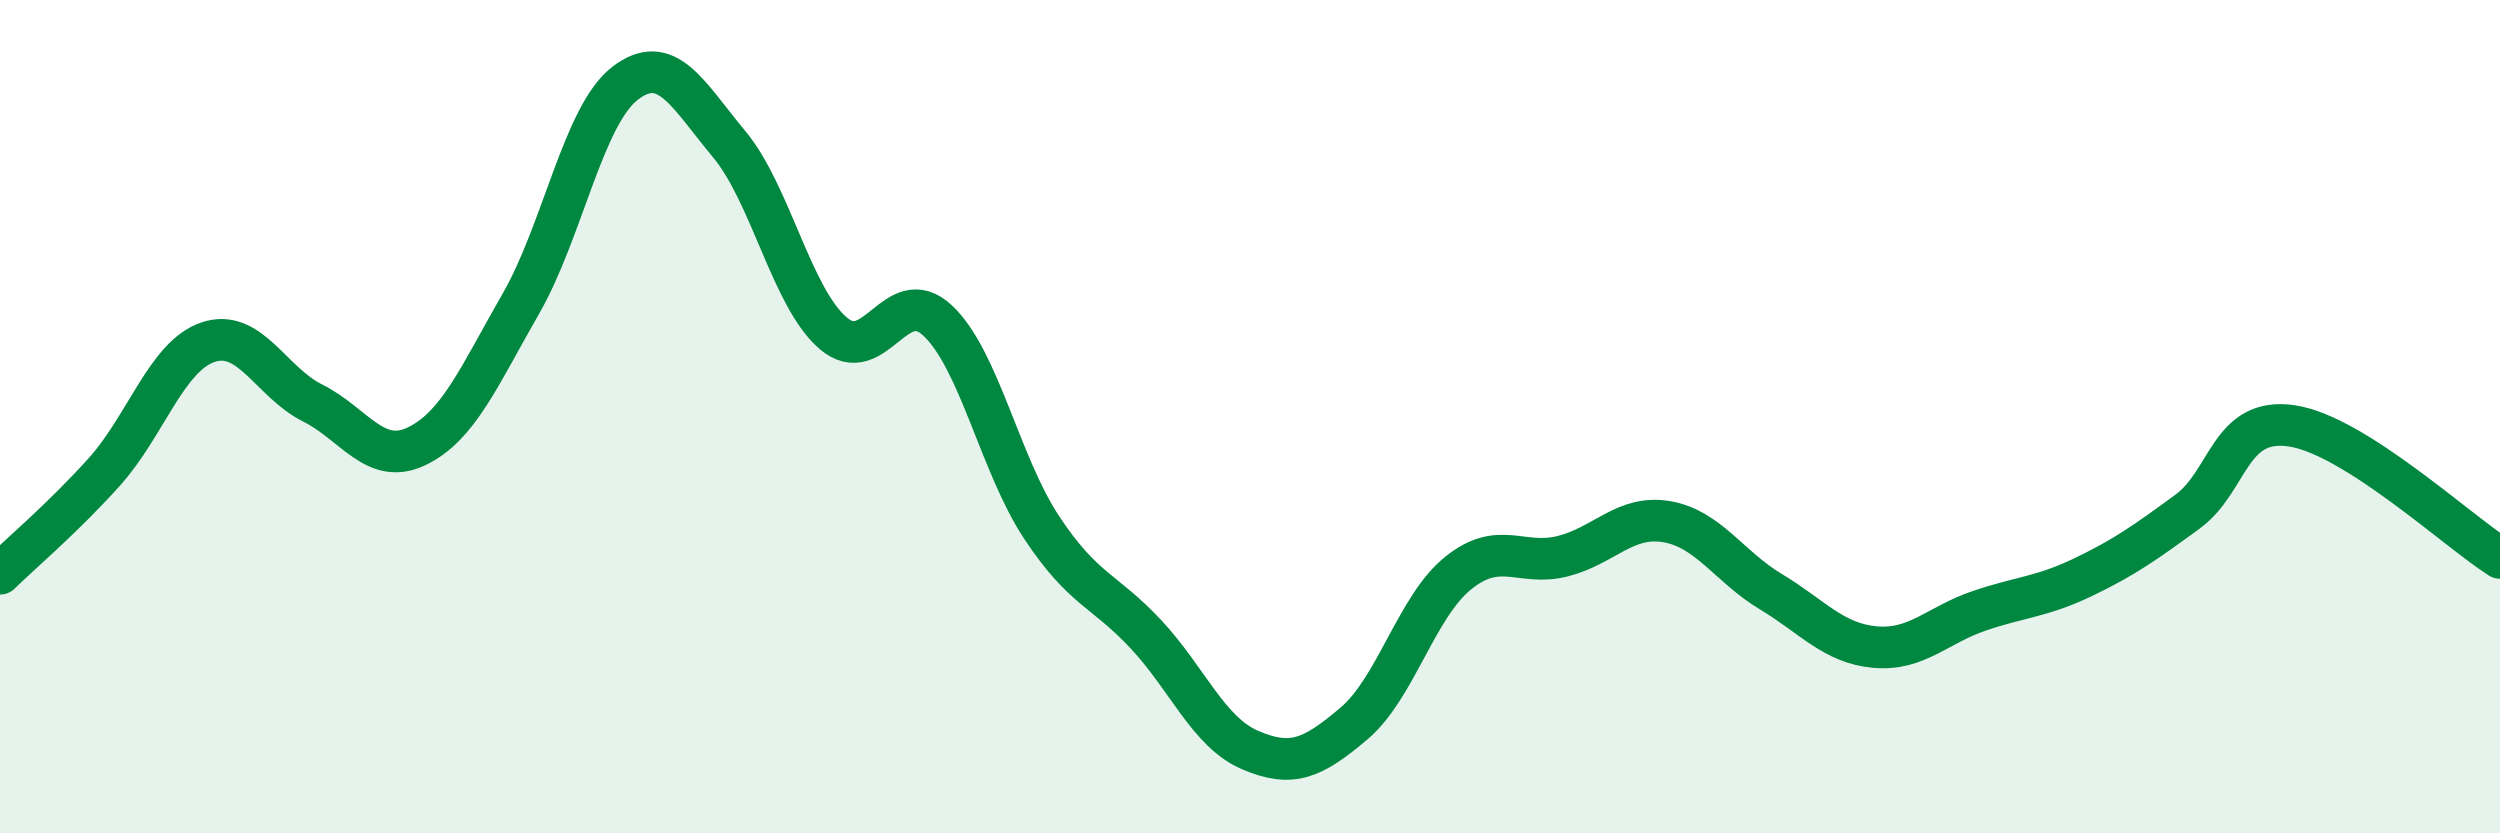
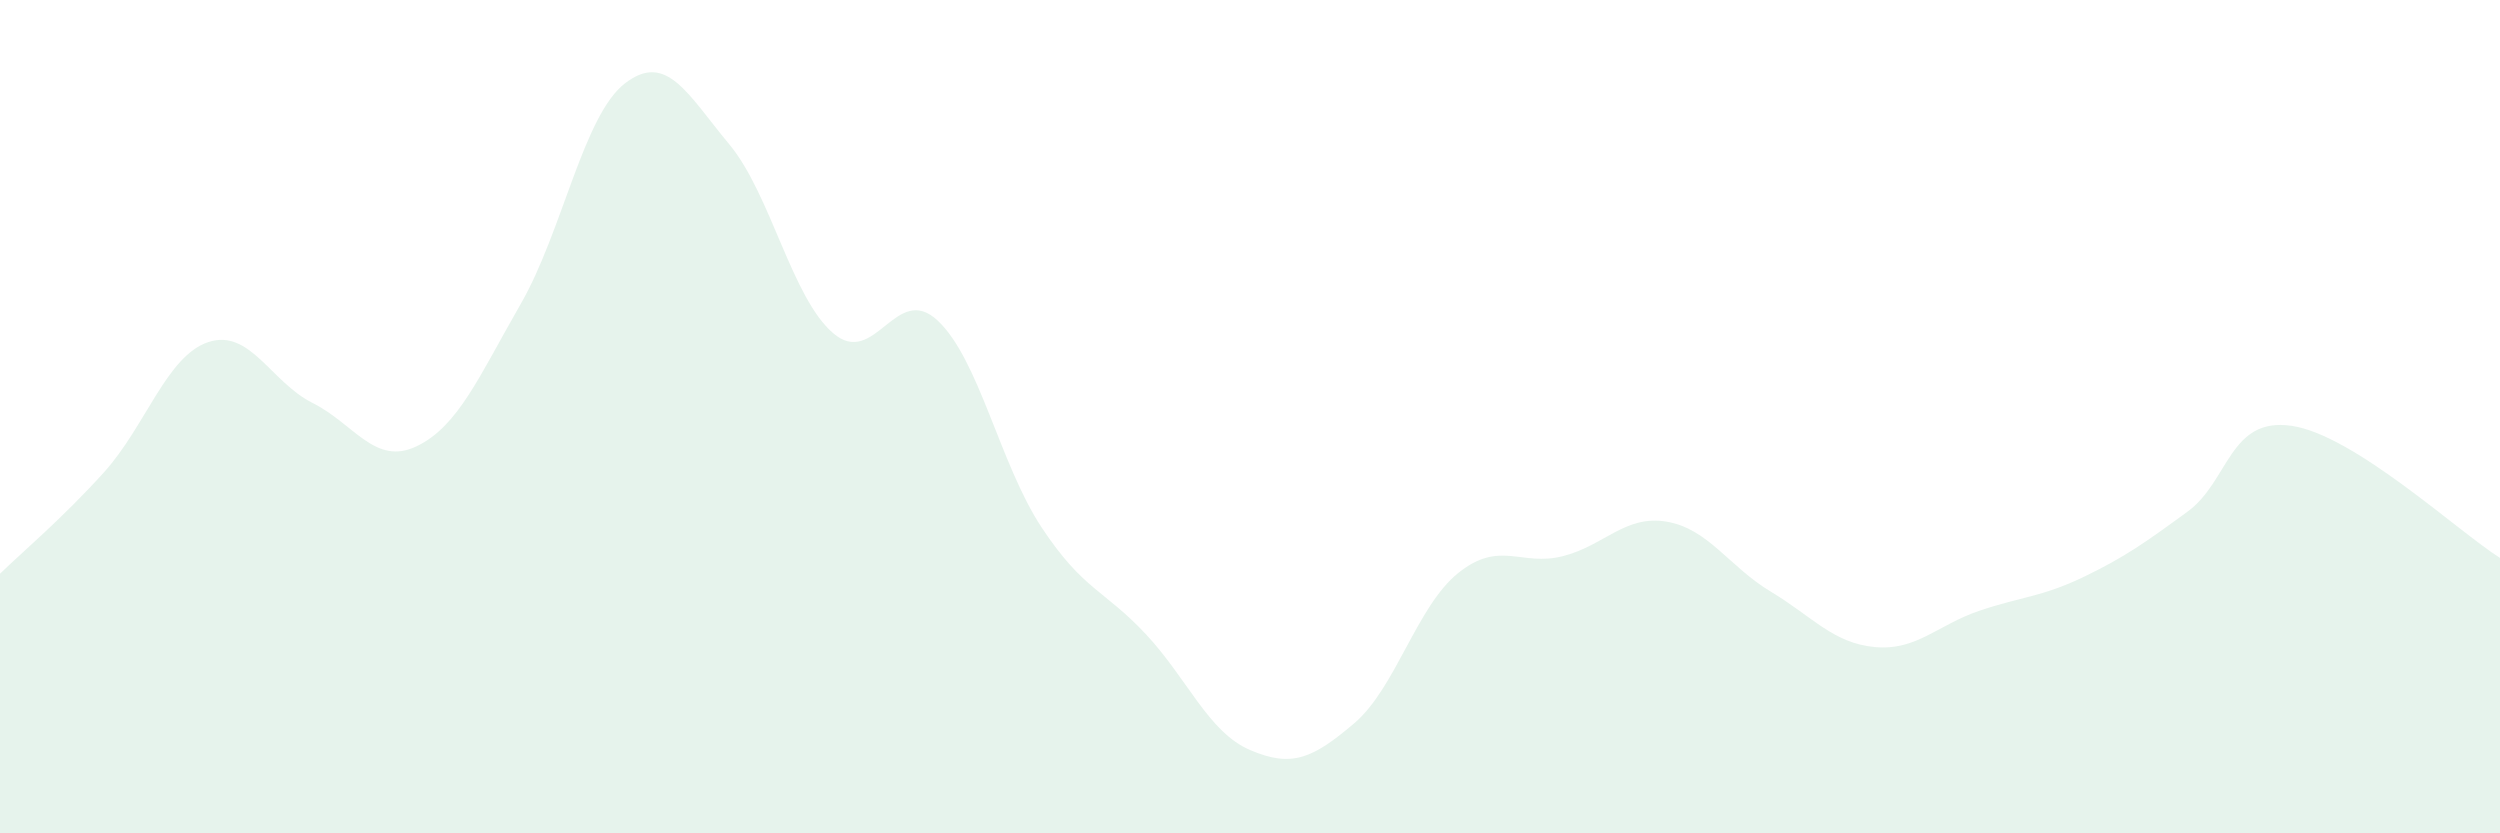
<svg xmlns="http://www.w3.org/2000/svg" width="60" height="20" viewBox="0 0 60 20">
  <path d="M 0,13.77 C 0.5,13.28 1.5,12.44 2.5,11.33 C 3.5,10.22 4,8.54 5,8.21 C 6,7.88 6.5,9.17 7.5,9.67 C 8.5,10.17 9,11.19 10,10.71 C 11,10.23 11.5,9.03 12.5,7.29 C 13.5,5.55 14,2.77 15,2 C 16,1.23 16.5,2.26 17.5,3.46 C 18.5,4.66 19,7.15 20,8 C 21,8.85 21.5,6.76 22.5,7.69 C 23.5,8.62 24,11.15 25,12.66 C 26,14.17 26.5,14.15 27.5,15.22 C 28.5,16.29 29,17.57 30,18 C 31,18.43 31.5,18.21 32.5,17.36 C 33.5,16.51 34,14.55 35,13.75 C 36,12.95 36.5,13.6 37.5,13.35 C 38.5,13.1 39,12.35 40,12.52 C 41,12.69 41.5,13.6 42.5,14.2 C 43.5,14.8 44,15.44 45,15.53 C 46,15.62 46.5,15 47.5,14.66 C 48.5,14.32 49,14.33 50,13.85 C 51,13.37 51.5,13.01 52.5,12.28 C 53.5,11.55 53.5,10 55,10.22 C 56.5,10.44 59,12.76 60,13.39L60 20L0 20Z" fill="#008740" opacity="0.1" stroke-linecap="round" stroke-linejoin="round" />
-   <path d="M 0,13.77 C 0.5,13.28 1.5,12.44 2.5,11.33 C 3.5,10.22 4,8.54 5,8.21 C 6,7.88 6.5,9.17 7.5,9.67 C 8.5,10.17 9,11.19 10,10.71 C 11,10.23 11.5,9.03 12.5,7.29 C 13.5,5.55 14,2.77 15,2 C 16,1.23 16.5,2.26 17.5,3.46 C 18.5,4.66 19,7.15 20,8 C 21,8.85 21.5,6.76 22.5,7.69 C 23.5,8.62 24,11.15 25,12.66 C 26,14.17 26.5,14.15 27.5,15.22 C 28.5,16.29 29,17.57 30,18 C 31,18.43 31.5,18.21 32.5,17.36 C 33.5,16.51 34,14.55 35,13.75 C 36,12.95 36.5,13.6 37.5,13.35 C 38.5,13.1 39,12.35 40,12.52 C 41,12.69 41.5,13.6 42.5,14.2 C 43.5,14.8 44,15.44 45,15.53 C 46,15.62 46.5,15 47.5,14.66 C 48.5,14.32 49,14.33 50,13.85 C 51,13.37 51.5,13.01 52.5,12.28 C 53.5,11.55 53.5,10 55,10.22 C 56.5,10.44 59,12.76 60,13.39" stroke="#008740" stroke-width="1" fill="none" stroke-linecap="round" stroke-linejoin="round" />
</svg>